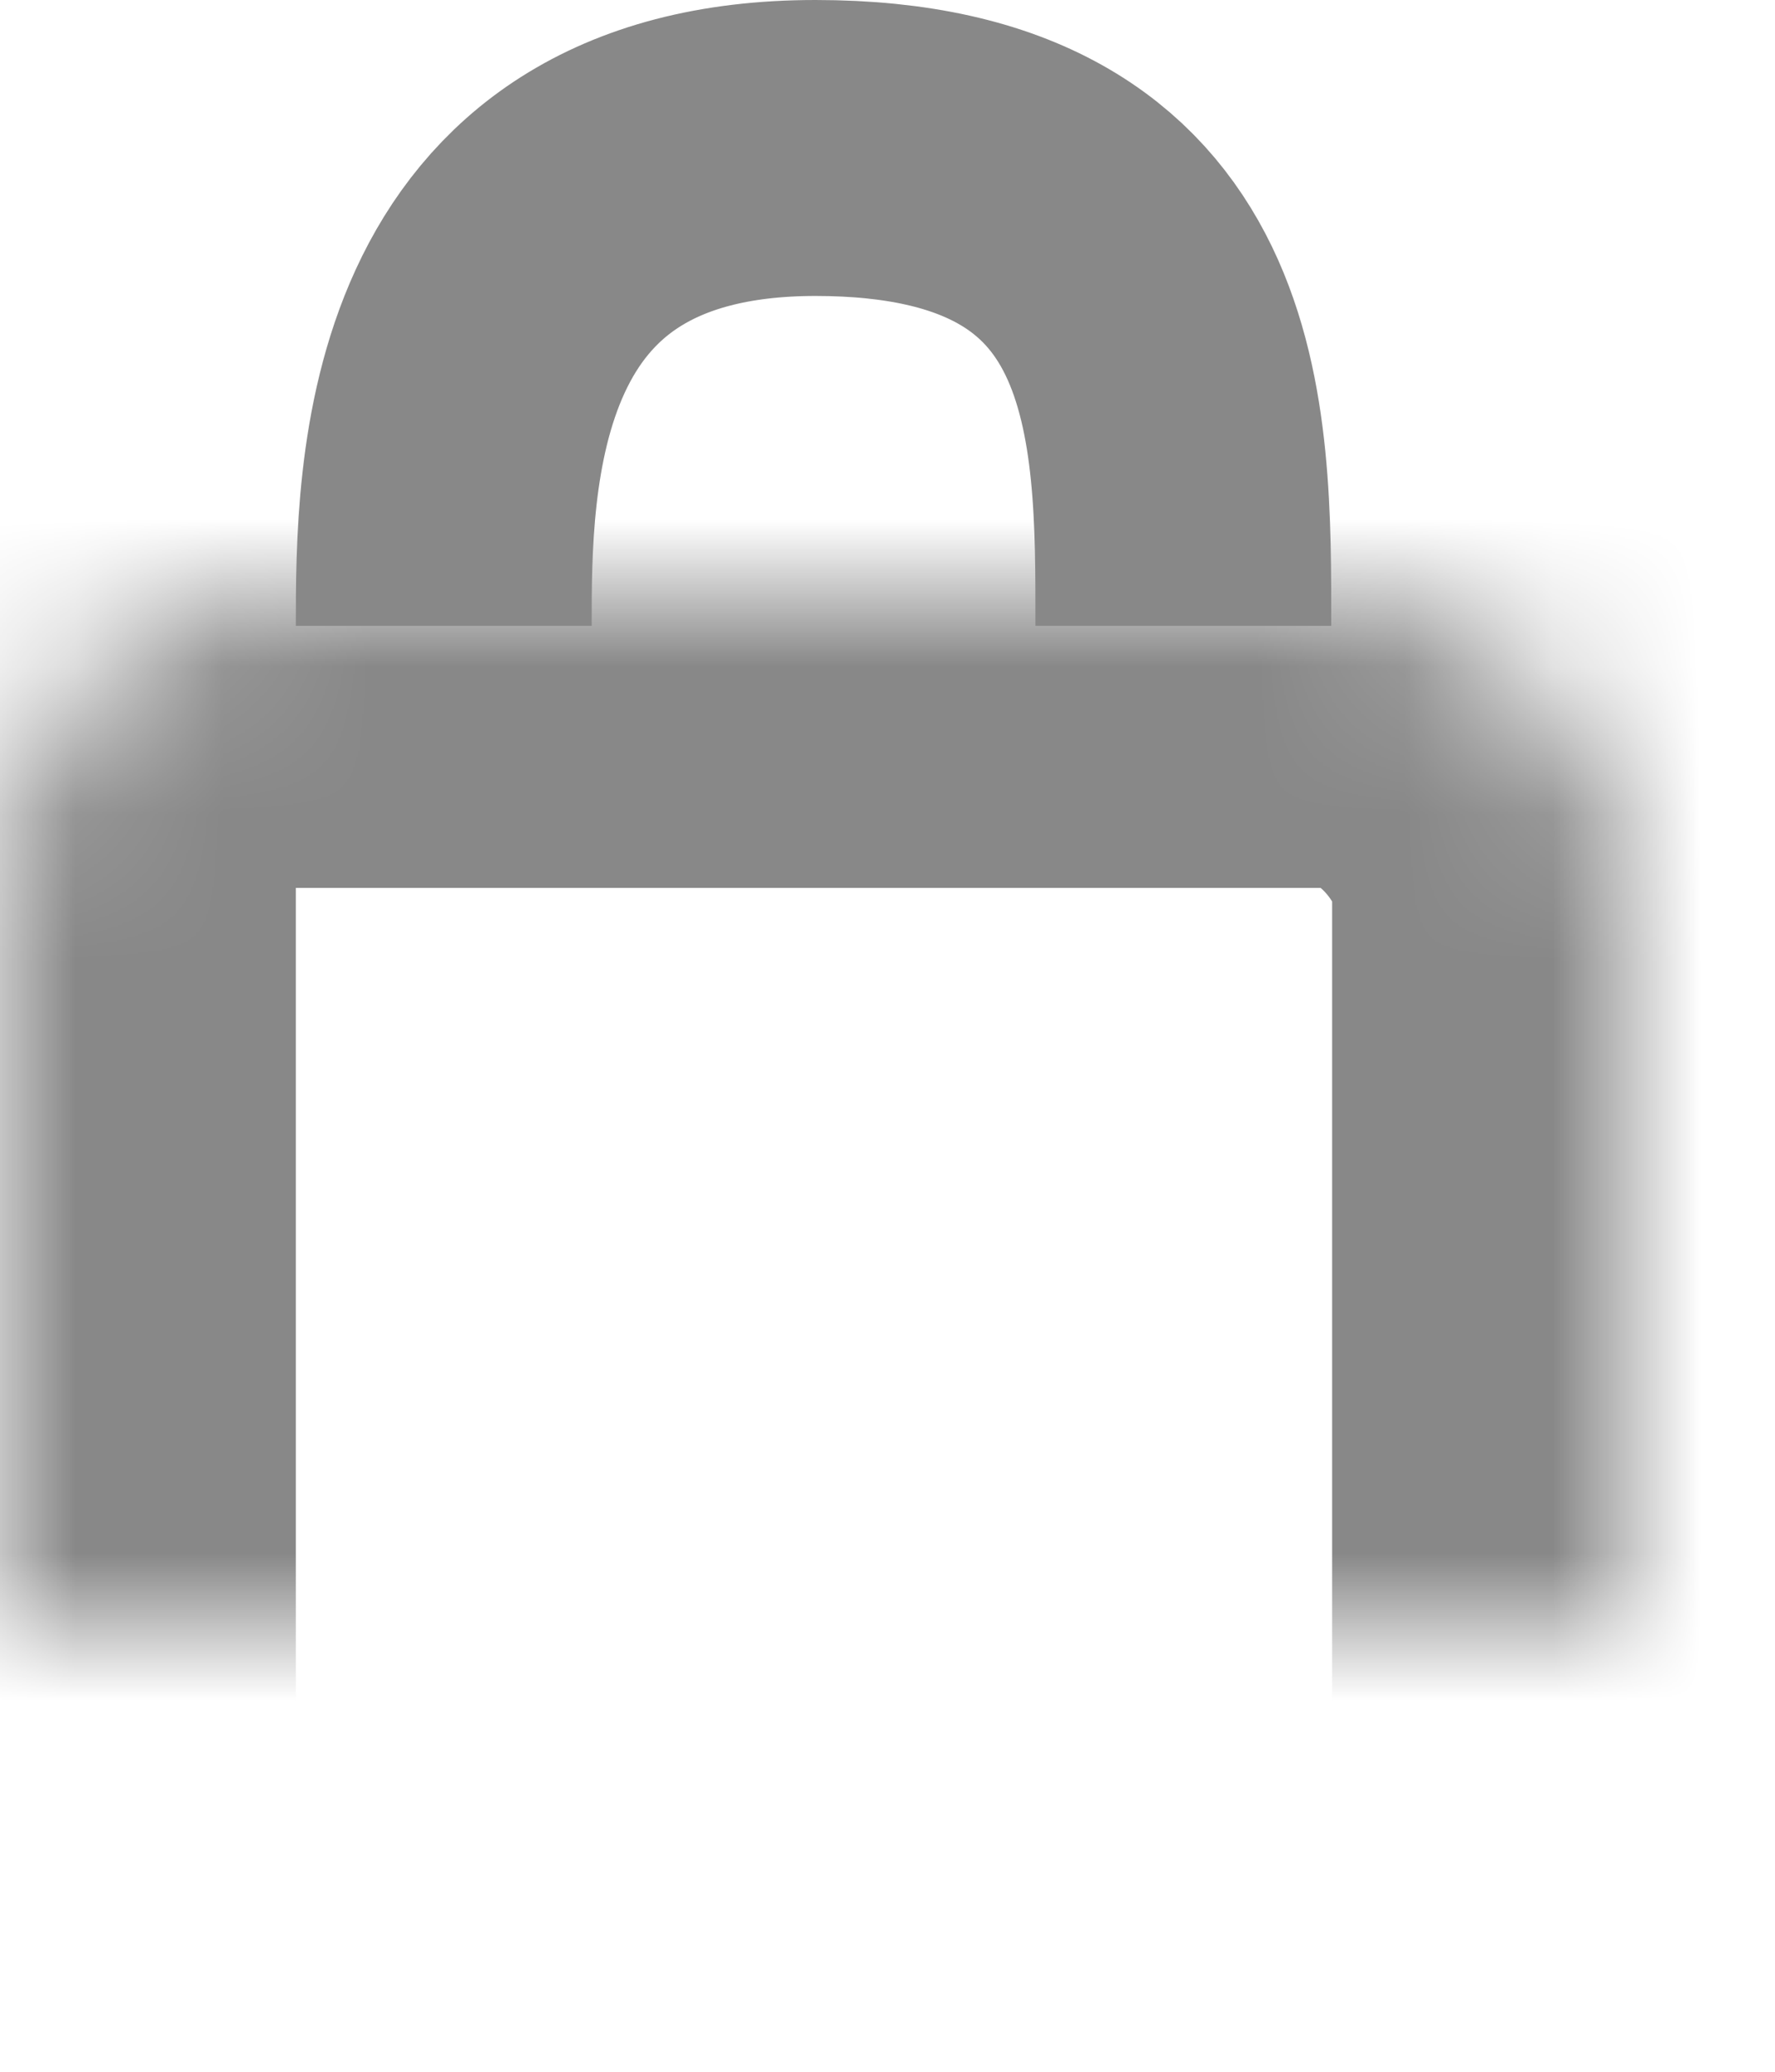
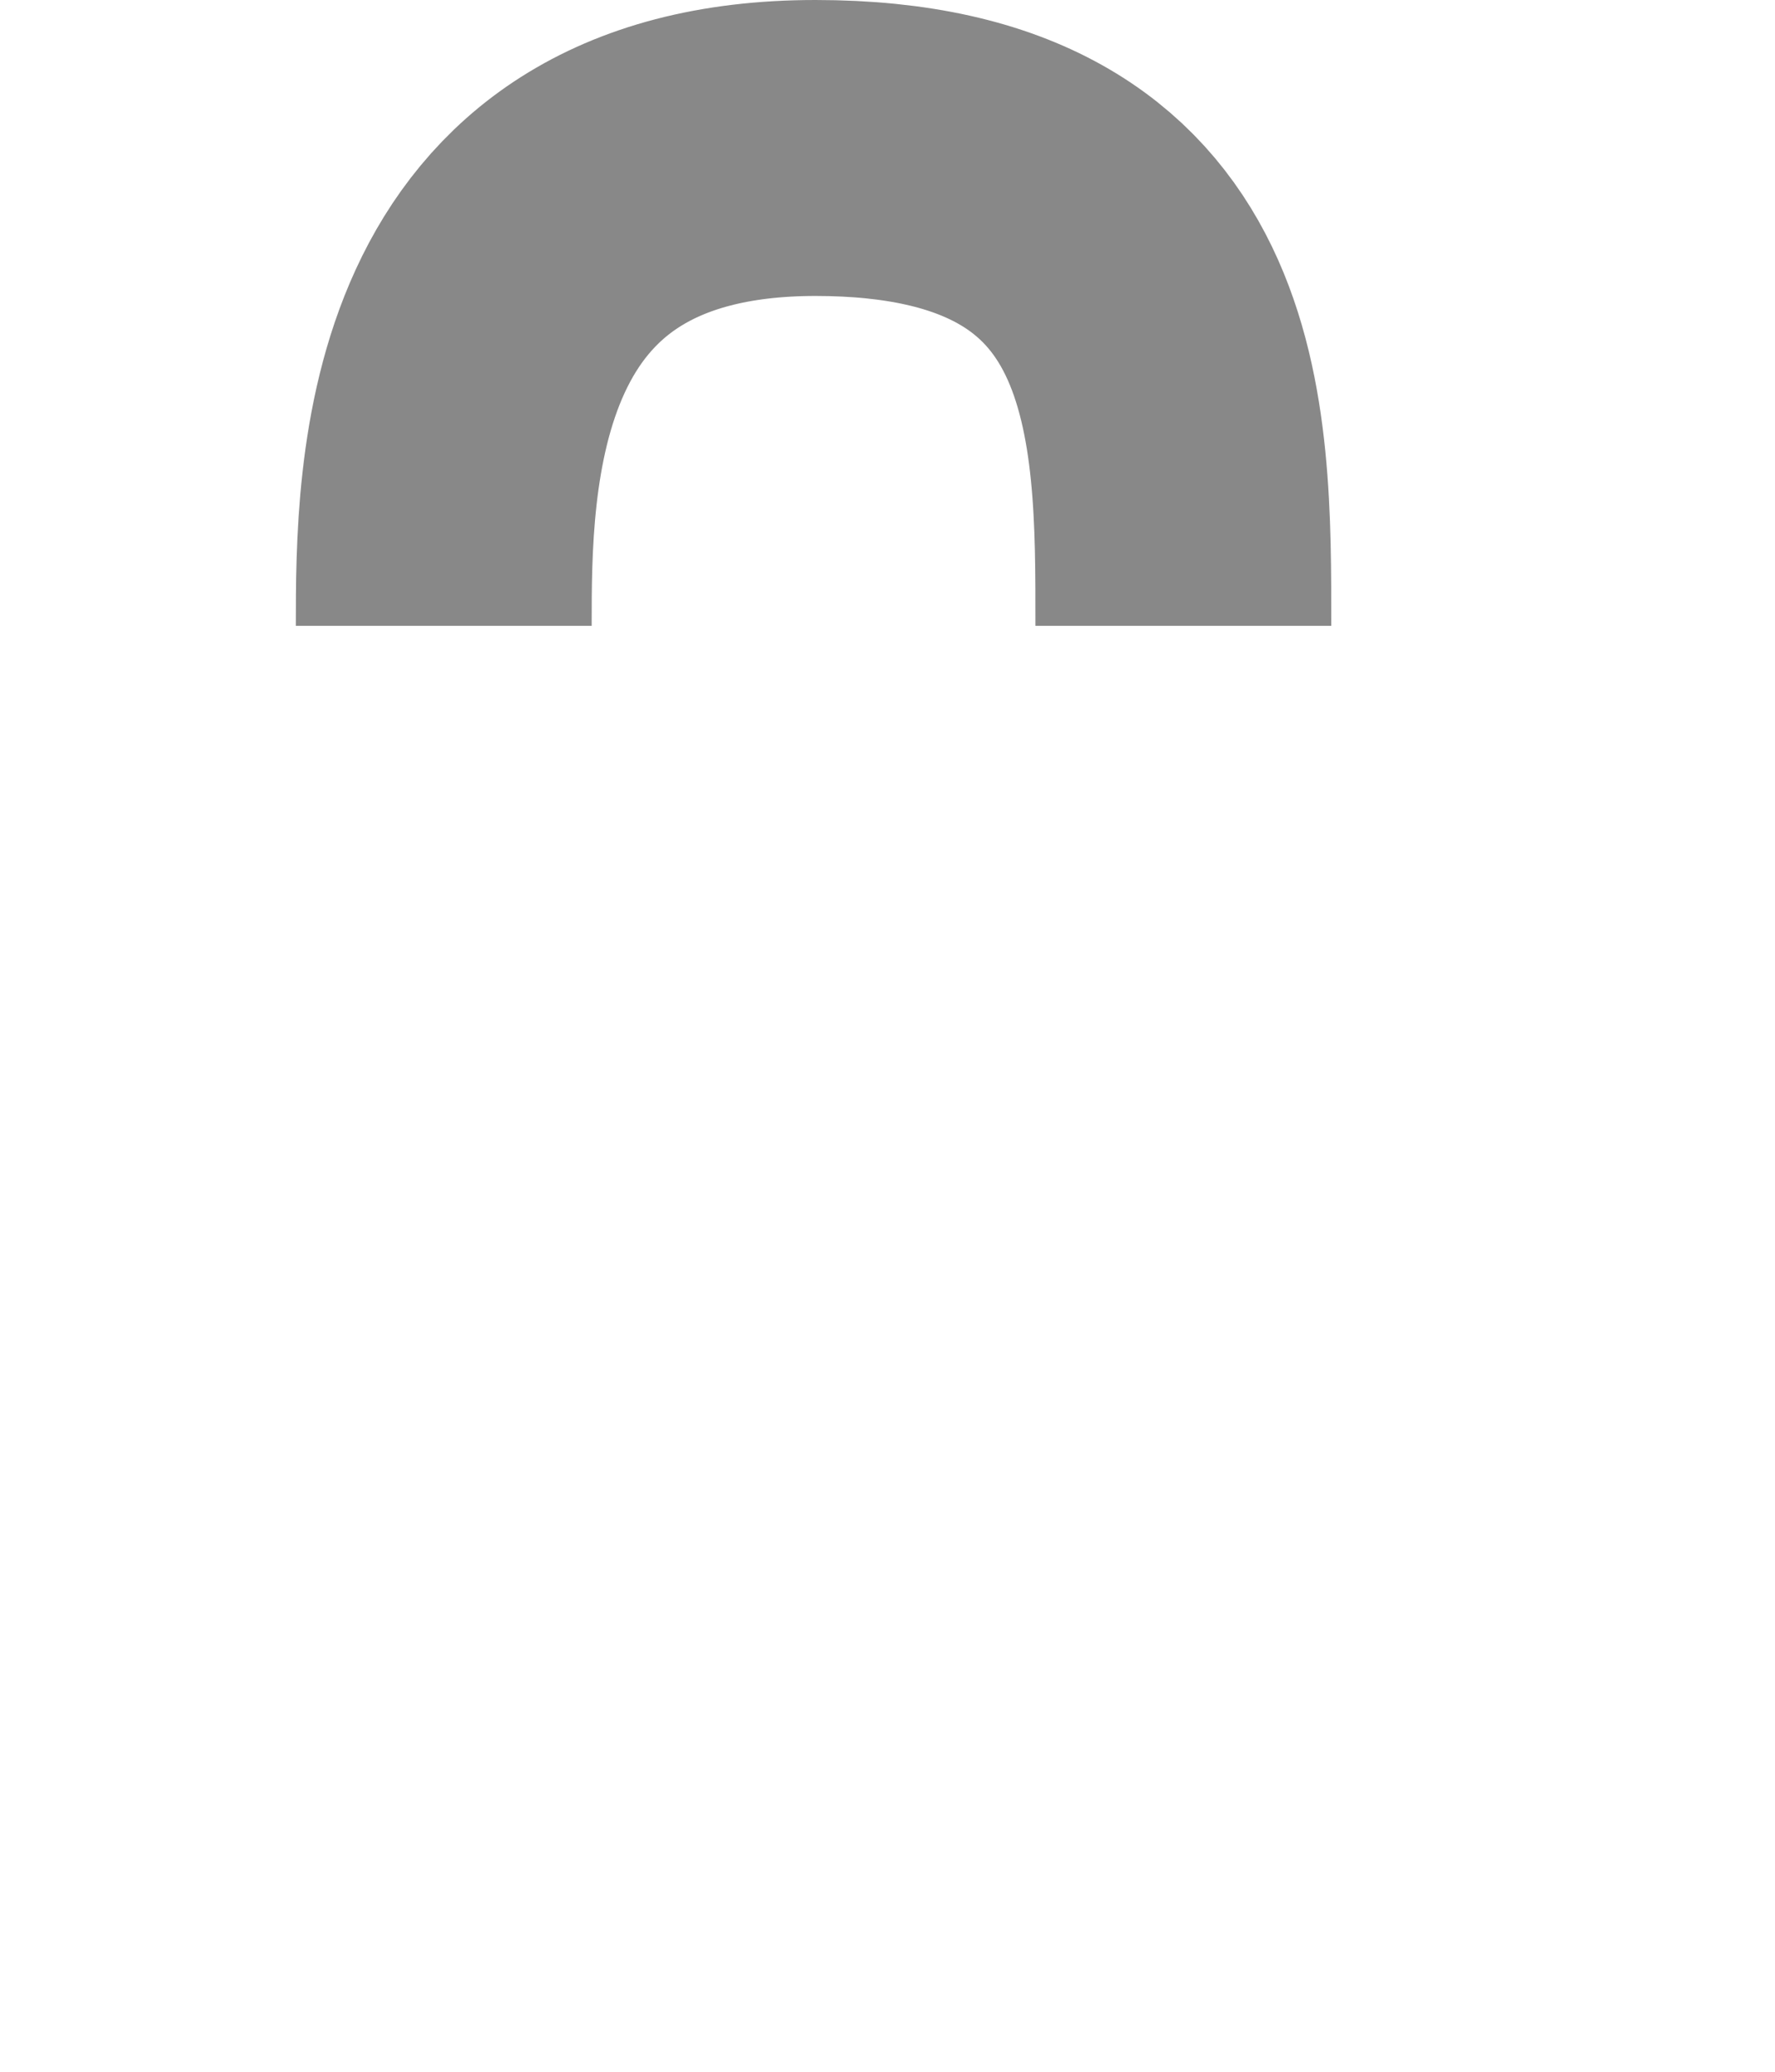
<svg xmlns="http://www.w3.org/2000/svg" xmlns:xlink="http://www.w3.org/1999/xlink" width="12px" height="14px" viewBox="0 0 12 14" version="1.1">
  <title>A832ACC8-B7CA-4C4F-BD11-9F1A39E01781</title>
  <desc>Created with sketchtool.</desc>
  <defs>
-     <rect id="path-1" x="0" y="3" width="11.006" height="10" rx="2" />
    <mask id="mask-2" maskContentUnits="userSpaceOnUse" maskUnits="objectBoundingBox" x="0" y="0" width="11.006" height="10" fill="white">
      <use xlink:href="#path-1" />
    </mask>
  </defs>
  <g id="Cart-&amp;-Checkout" stroke="none" stroke-width="1" fill="none" fill-rule="evenodd">
    <g id="Cart---Standard-Cart-(Multiple-Items)" transform="translate(-1328, -737)" stroke="#888888">
      <g id="Cart-Items" transform="translate(100, 192)">
        <g id="Lock" transform="translate(1228, 546)">
          <use id="Rectangle-400" mask="url(#mask-2)" stroke-width="4" xlink:href="#path-1" />
          <path d="M3,3.229 C3,2.224 3,0 5.513,0 C8.026,0 8,1.862 8,3.229" id="Path-307" stroke-width="2" />
        </g>
      </g>
    </g>
  </g>
</svg>